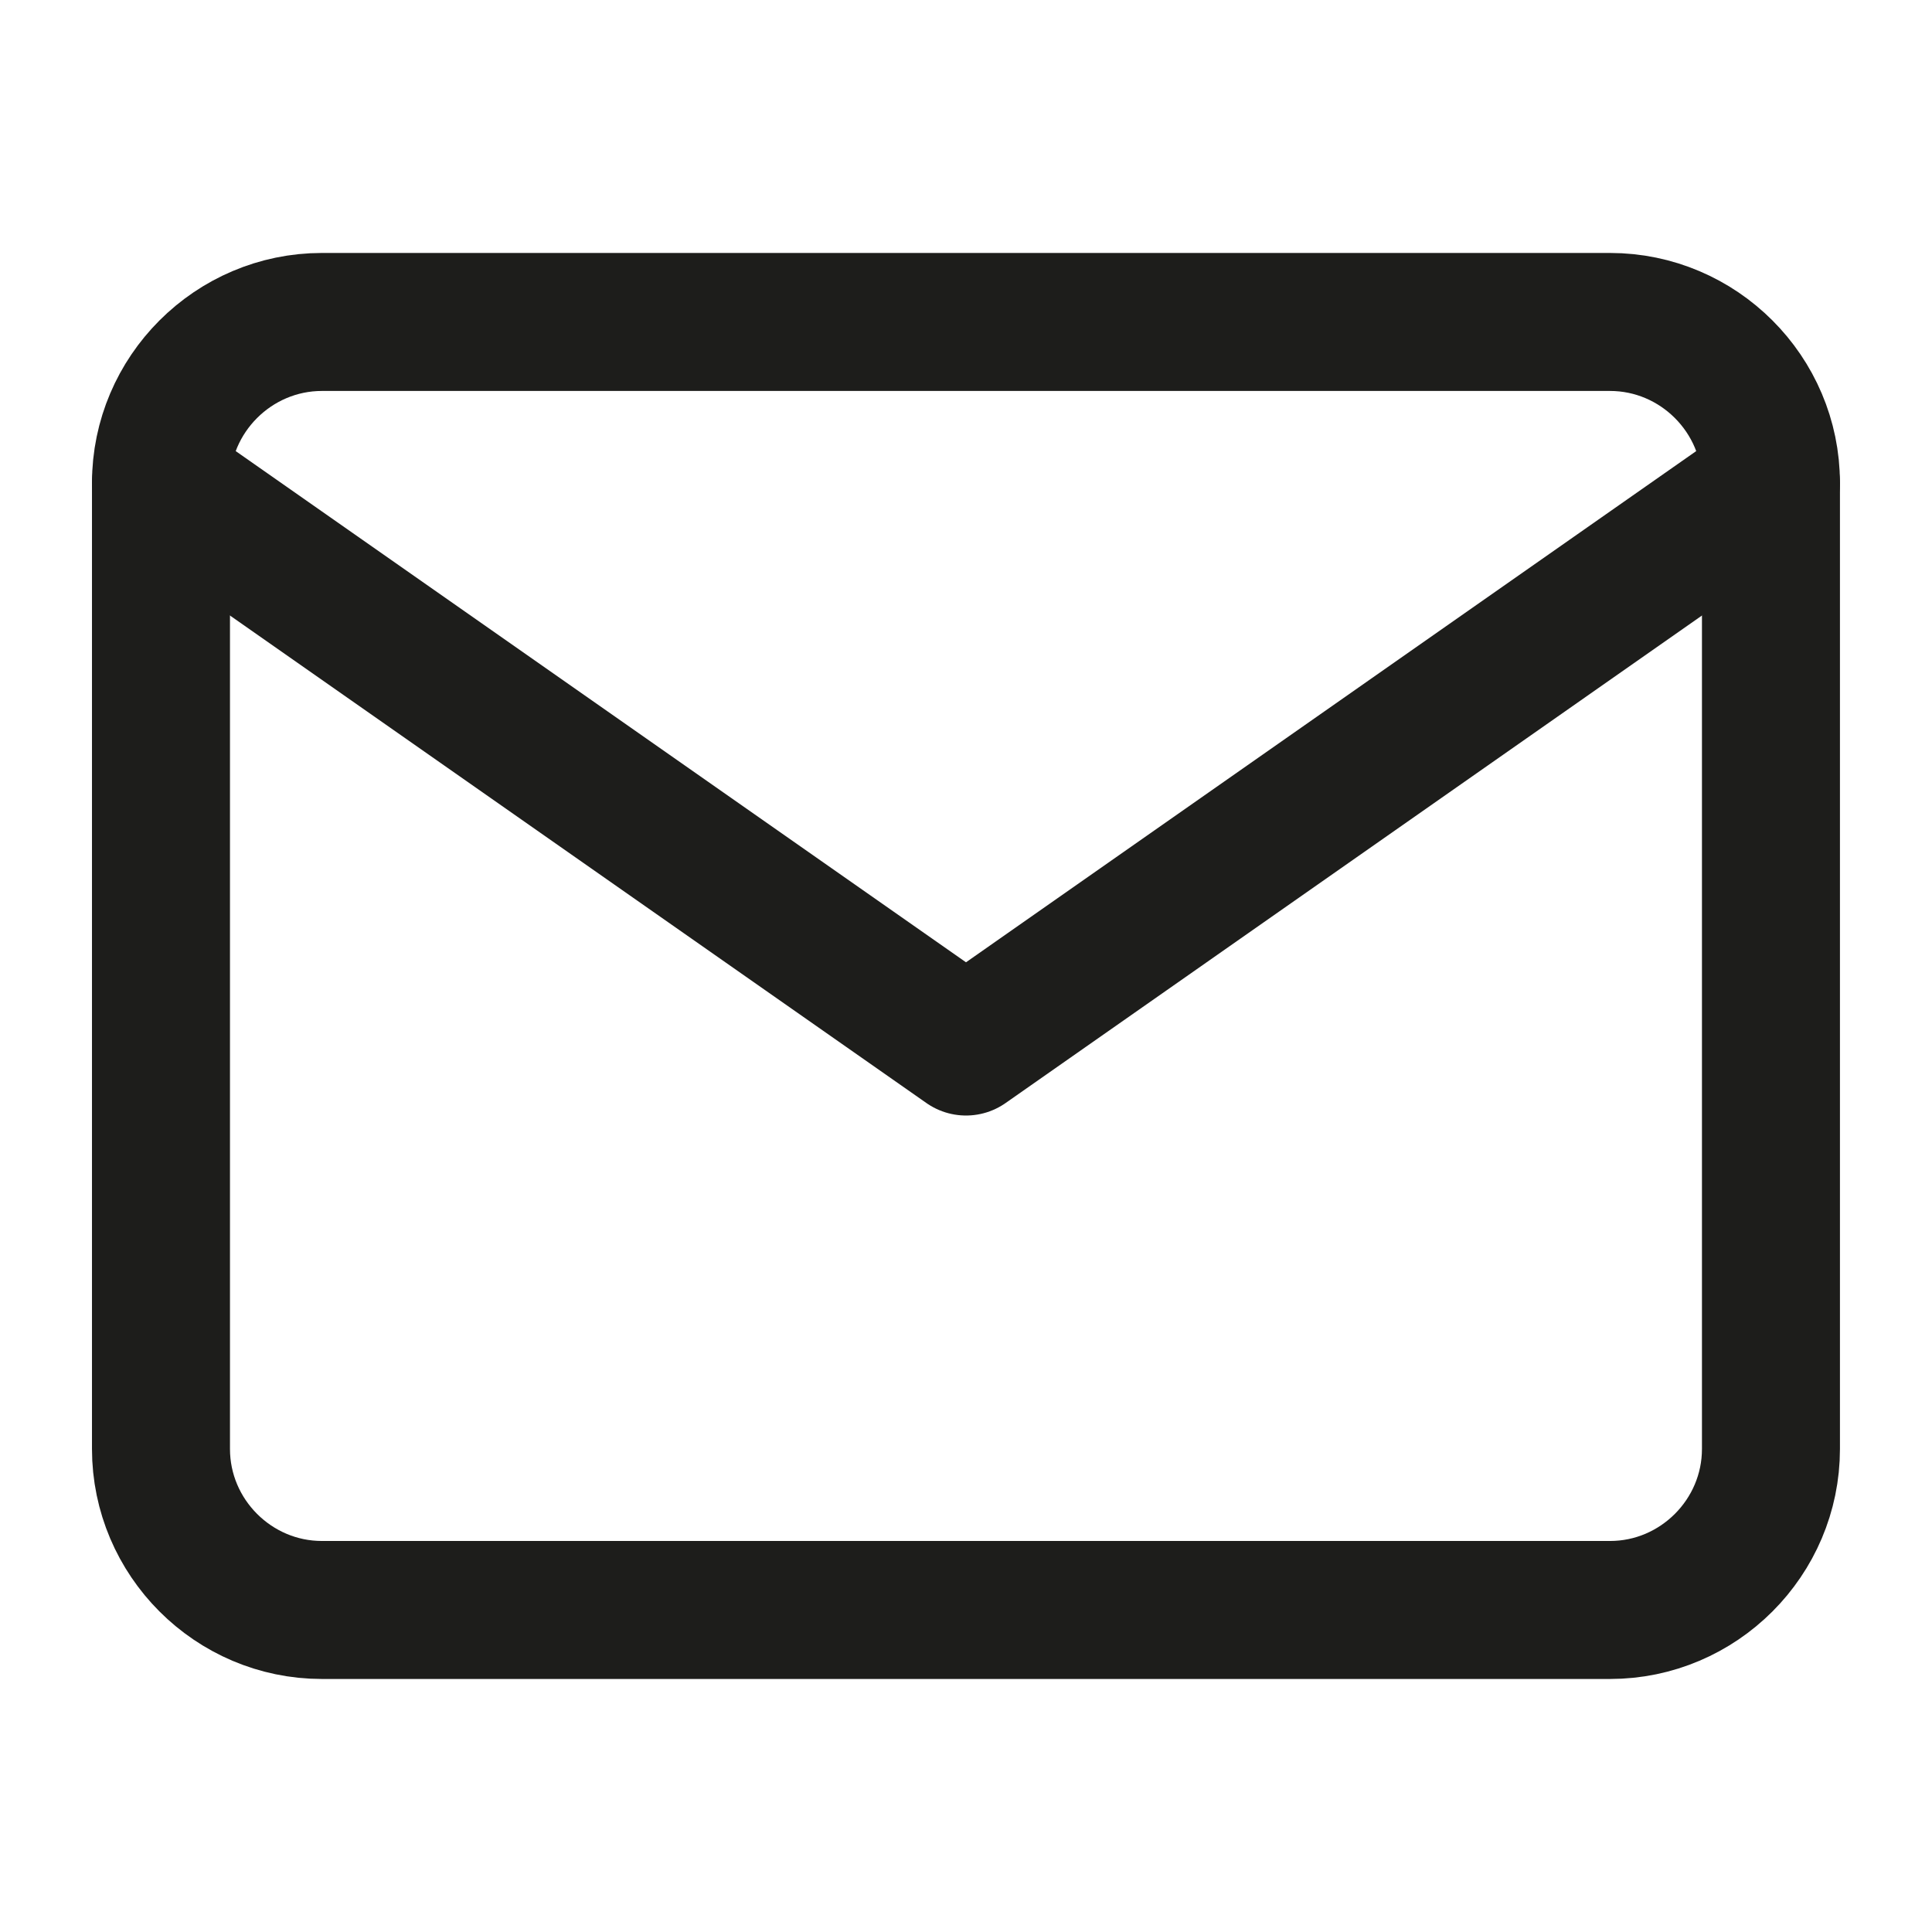
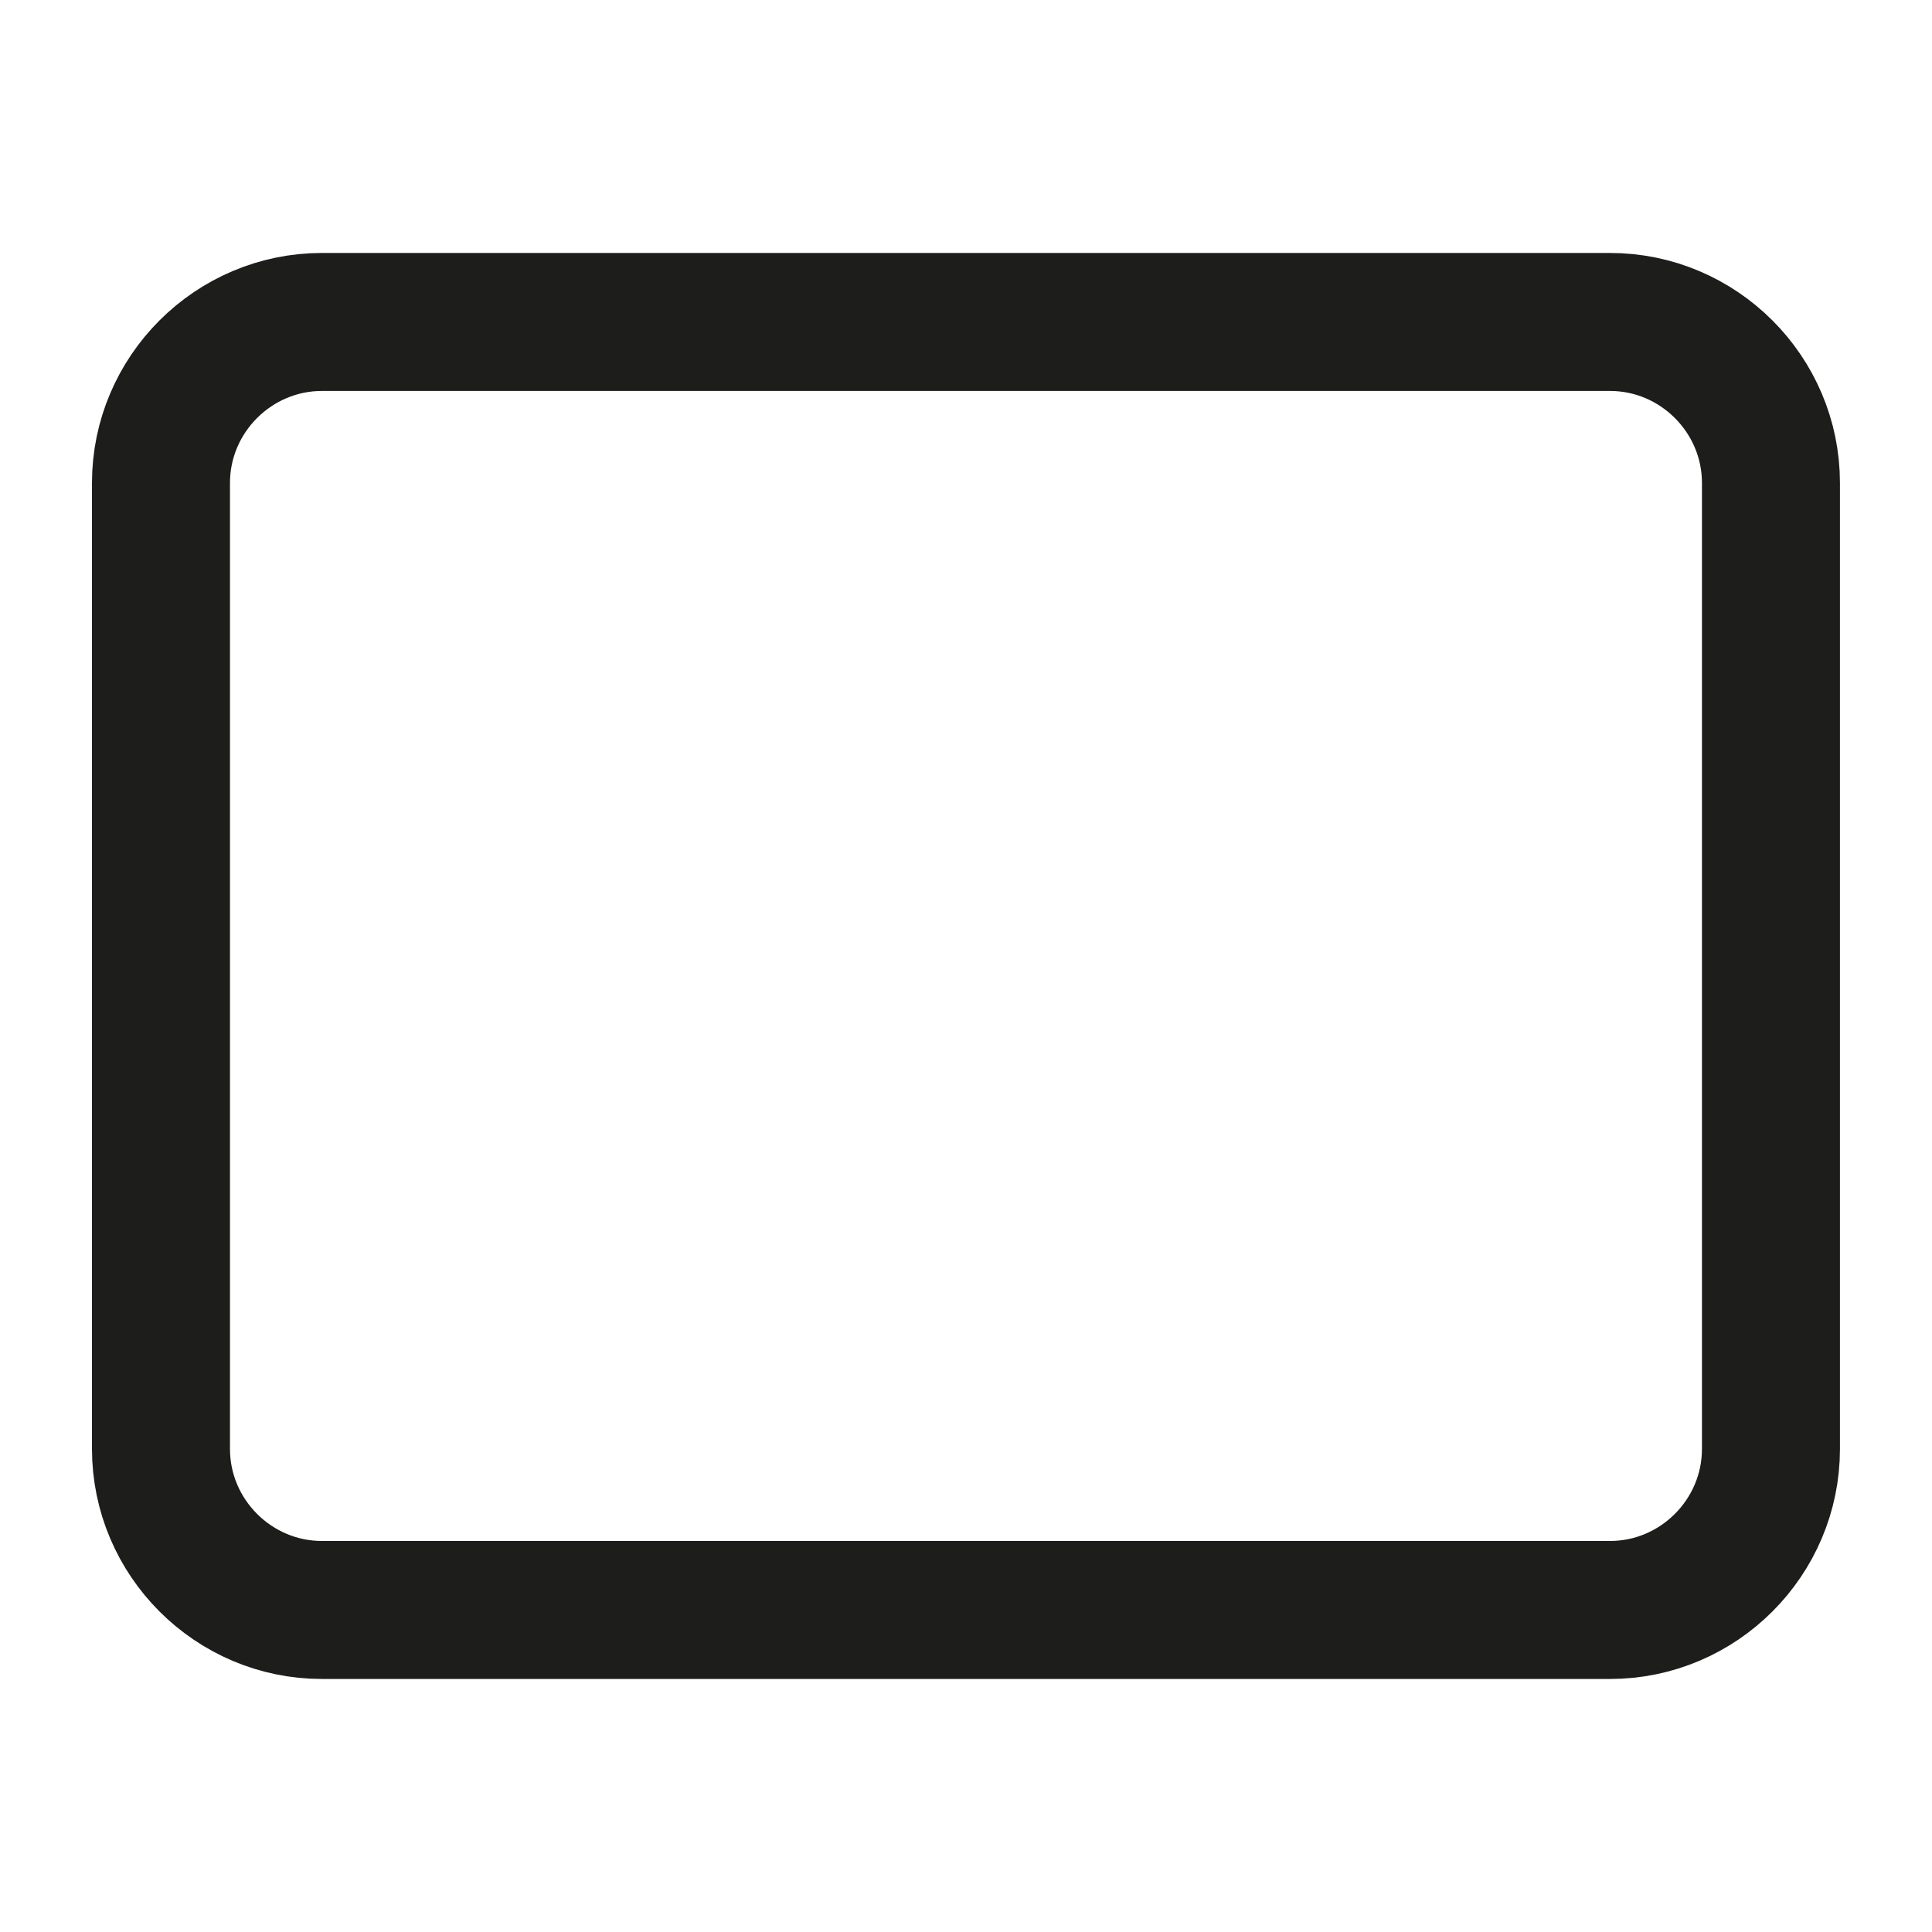
<svg xmlns="http://www.w3.org/2000/svg" width="28" height="28" viewBox="0 0 28 28" fill="none">
  <path d="M4.666 4.666H23.333C24.616 4.666 25.666 5.716 25.666 6.999V20.999C25.666 22.283 24.616 23.333 23.333 23.333H4.666C3.383 23.333 2.333 22.283 2.333 20.999V6.999C2.333 5.716 3.383 4.666 4.666 4.666Z" stroke="#1D1D1B" stroke-width="2" stroke-linecap="round" stroke-linejoin="round" />
-   <path d="M25.666 7L14 15.167L2.333 7" stroke="#1D1D1B" stroke-width="2" stroke-linecap="round" stroke-linejoin="round" />
</svg>